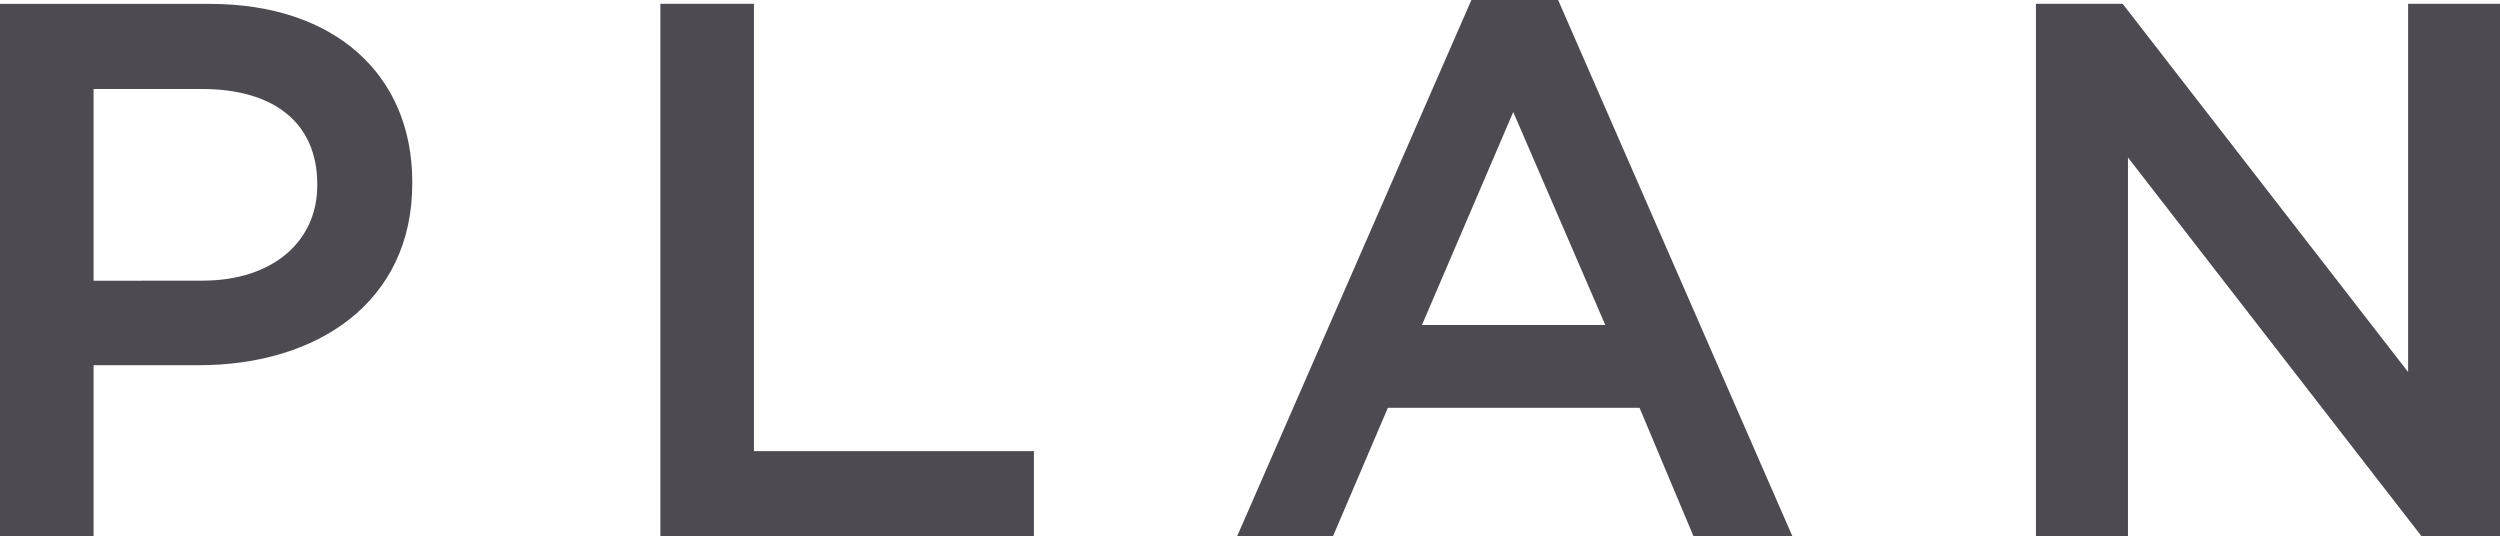
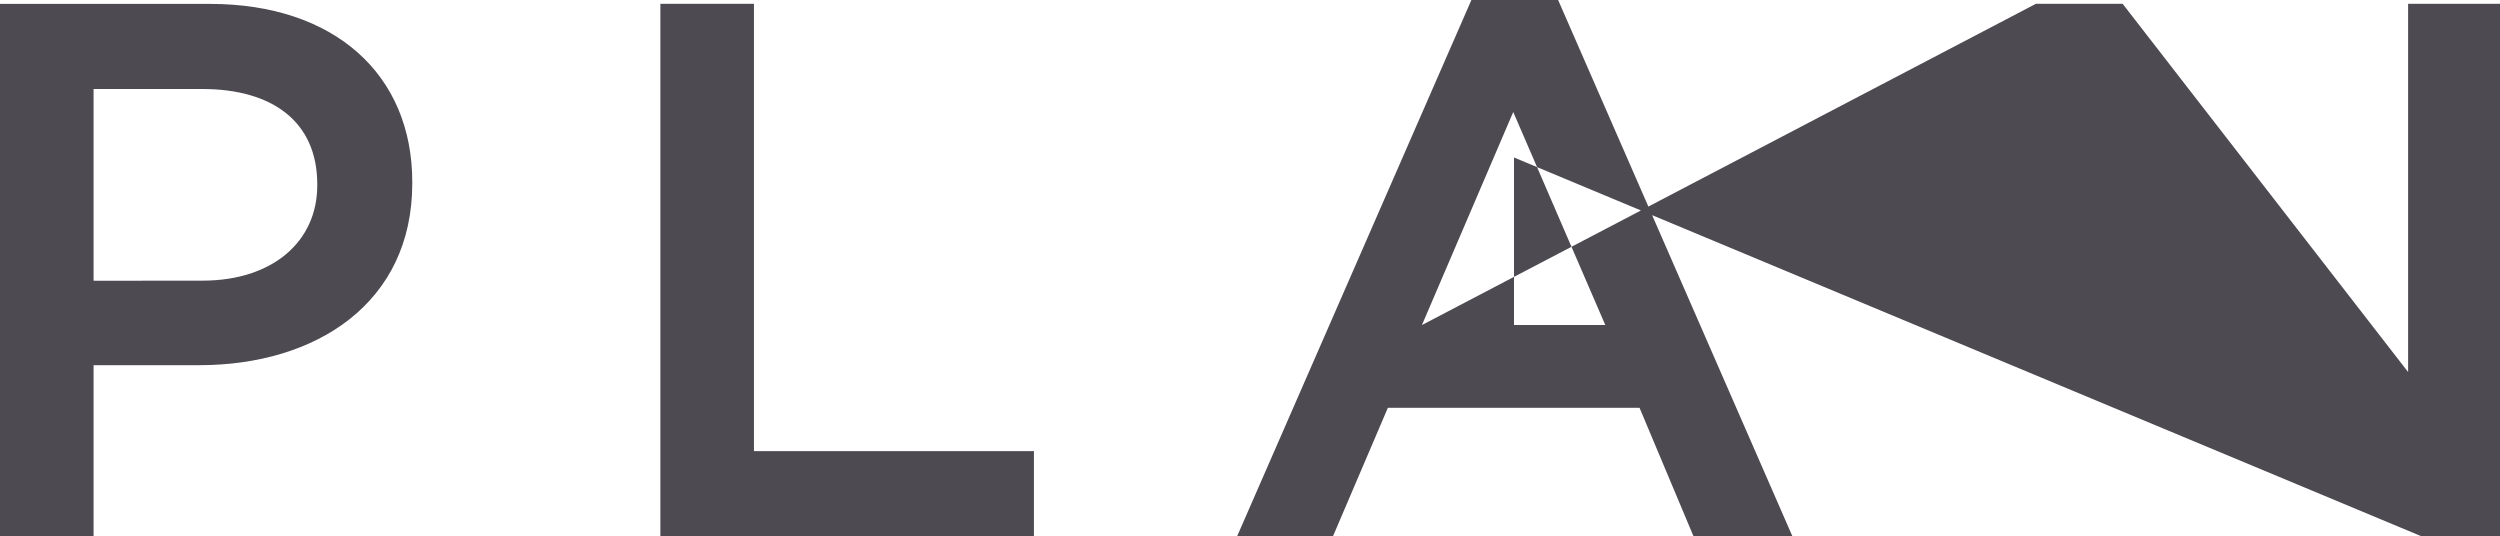
<svg xmlns="http://www.w3.org/2000/svg" width="59.148" height="12.69" viewBox="0 0 59.148 12.69">
-   <path d="M-29.574,0h2.214V-4.05h2.5c2.772,0,5.04-1.476,5.04-4.3v-.036c0-2.538-1.836-4.212-4.788-4.212h-4.968Zm2.214-6.048v-4.536h2.574c1.656,0,2.718.774,2.718,2.25V-8.3c0,1.314-1.044,2.25-2.718,2.25ZM-13.95,0h8.838V-2.016h-6.624V-12.6H-13.95ZM-.306,0H1.962l1.3-3.042H9.216L10.494,0h2.34L7.29-12.69H5.238ZM4.068-5l2.16-5.04L8.406-5ZM18.594,0h2.178V-8.964L27.72,0h1.854V-12.6H27.4v8.712L20.646-12.6H18.594Z" transform="translate(29.574 12.69)" fill="#4d4a52" />
+   <path d="M-29.574,0h2.214V-4.05h2.5c2.772,0,5.04-1.476,5.04-4.3v-.036c0-2.538-1.836-4.212-4.788-4.212h-4.968Zm2.214-6.048v-4.536h2.574c1.656,0,2.718.774,2.718,2.25V-8.3c0,1.314-1.044,2.25-2.718,2.25ZM-13.95,0h8.838V-2.016h-6.624V-12.6H-13.95ZM-.306,0H1.962l1.3-3.042H9.216L10.494,0h2.34L7.29-12.69H5.238ZM4.068-5l2.16-5.04L8.406-5Zh2.178V-8.964L27.72,0h1.854V-12.6H27.4v8.712L20.646-12.6H18.594Z" transform="translate(29.574 12.69)" fill="#4d4a52" />
</svg>